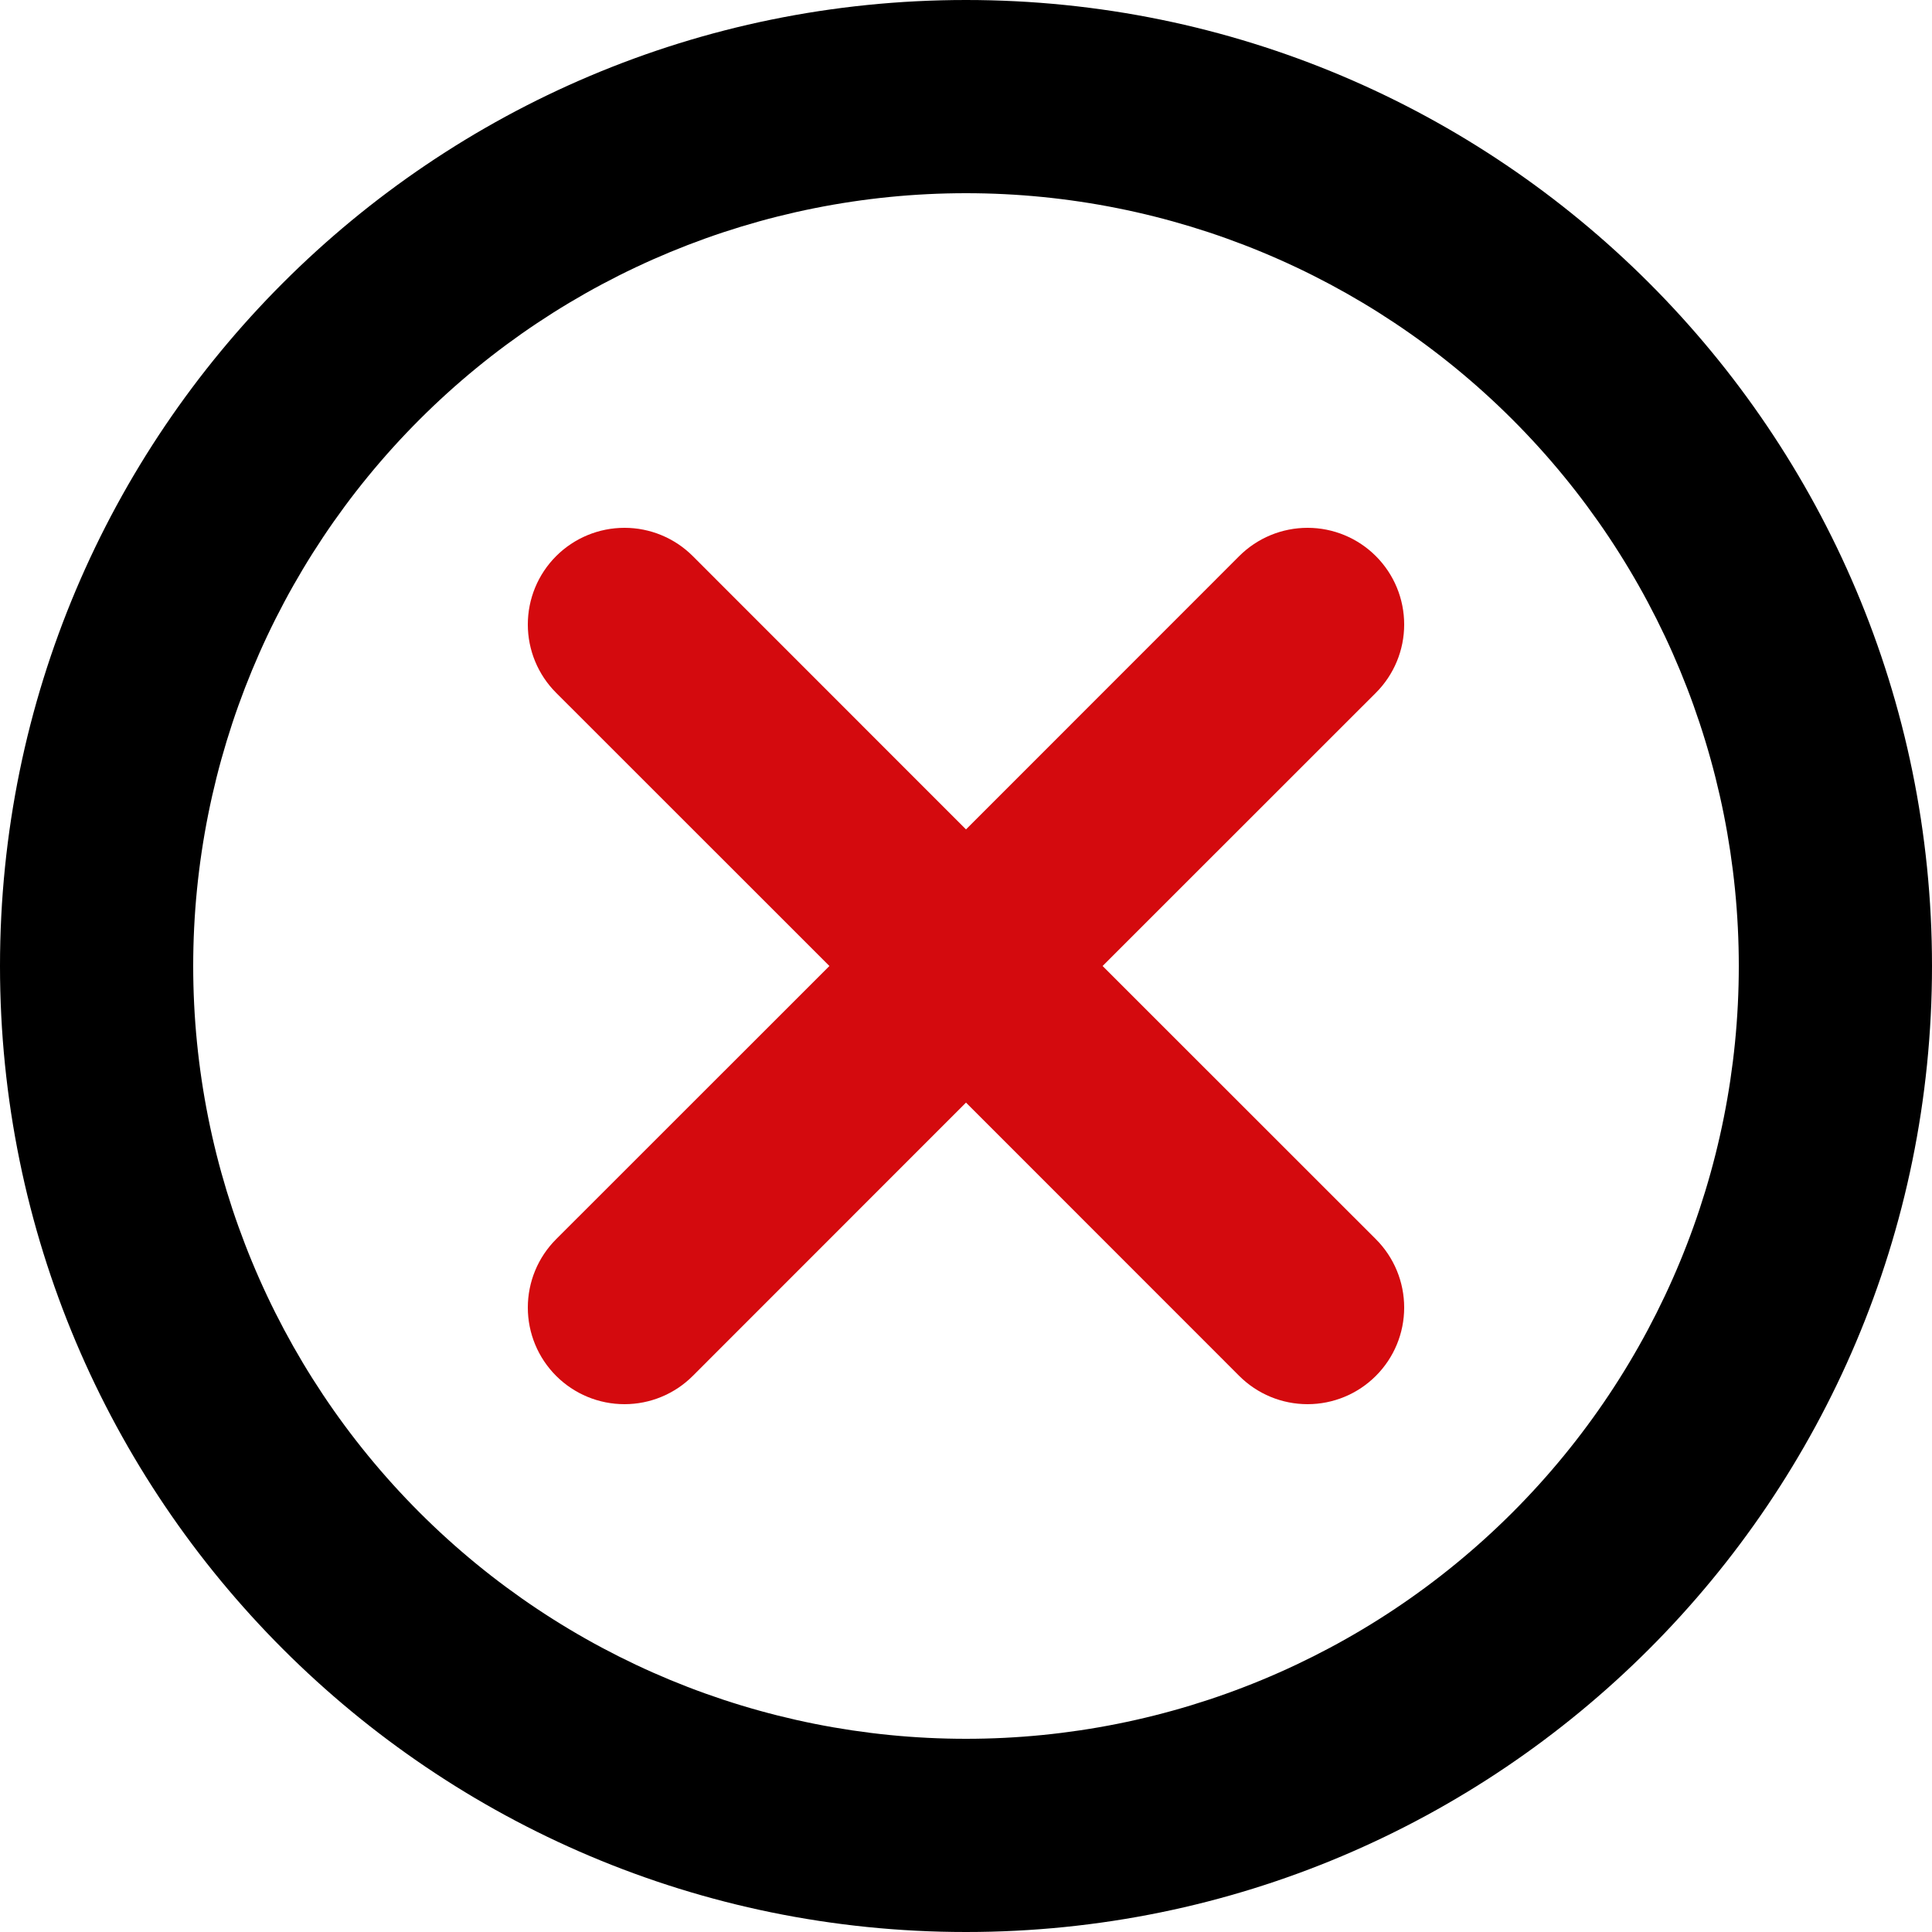
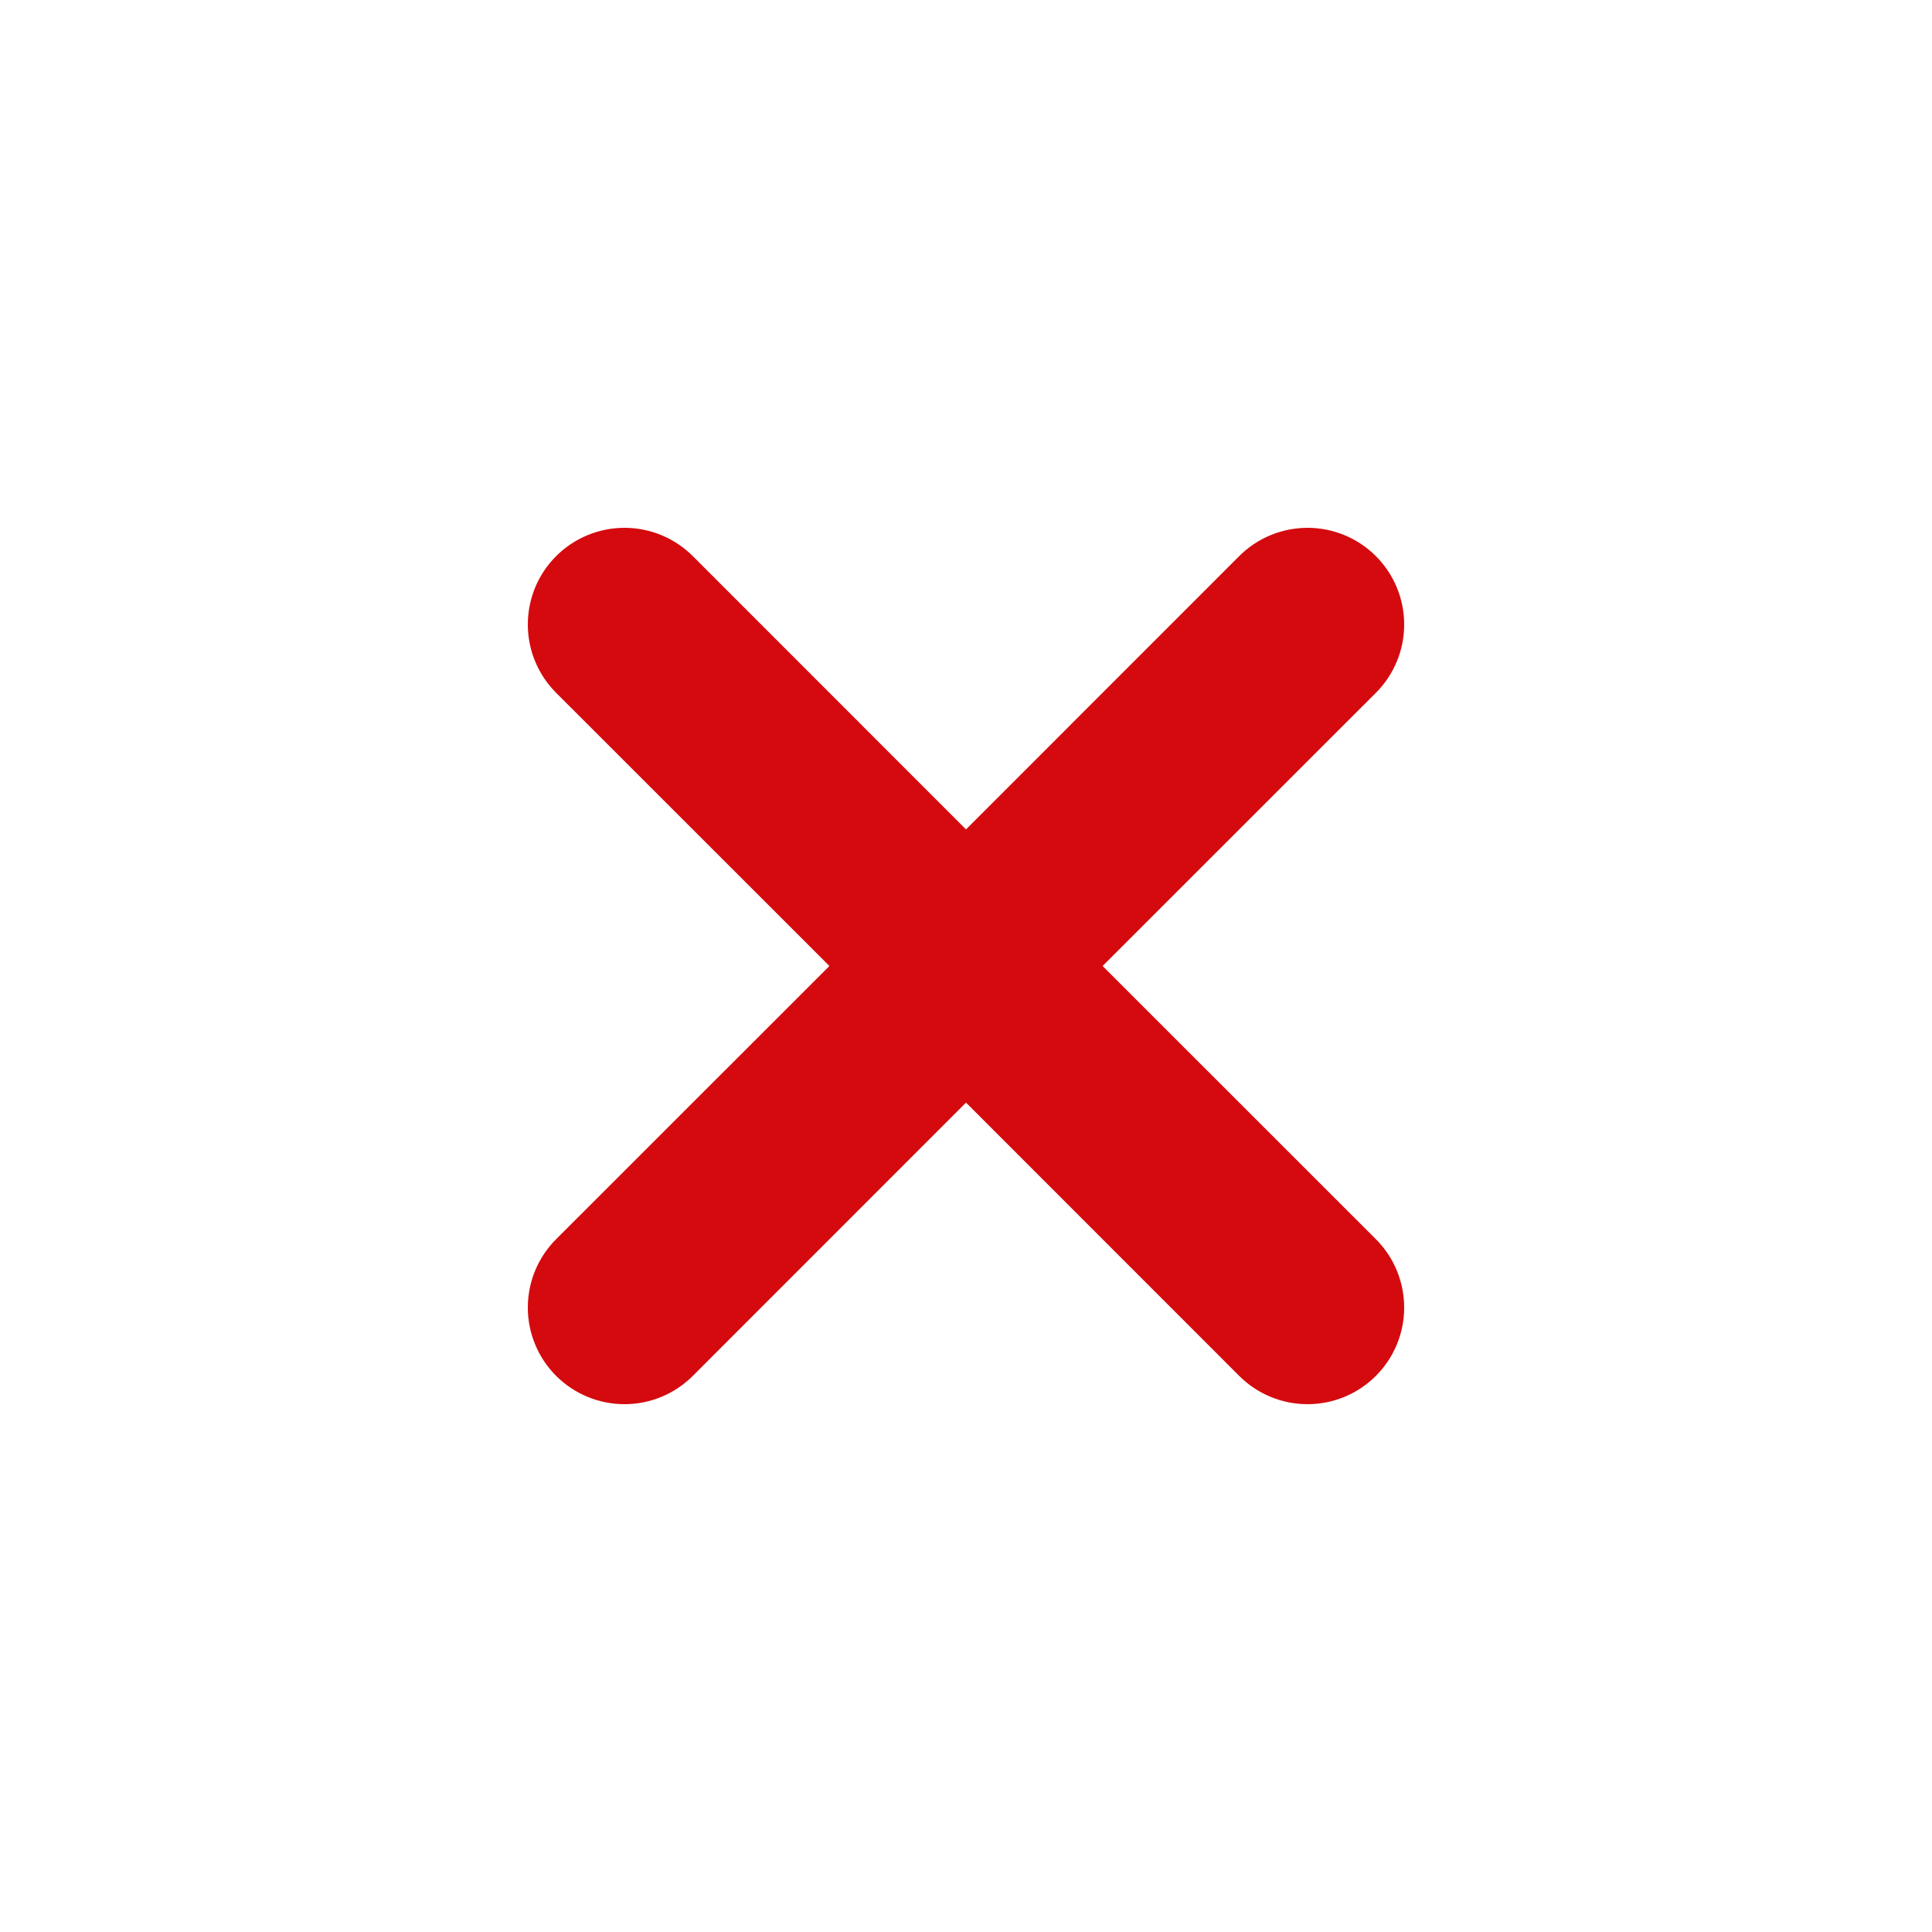
<svg xmlns="http://www.w3.org/2000/svg" width="20" height="20" viewBox="0 0 20 20" fill="none">
-   <path fill-rule="evenodd" clip-rule="evenodd" d="M0 10C0 15.523 4.477 20 10 20C15.523 20 20 15.523 20 10C20 4.477 15.523 0 10 0C4.477 0 0 4.477 0 10ZM15.657 15.657C14.157 17.157 12.122 18 10 18C7.878 18 5.843 17.157 4.343 15.657C2.843 14.157 2 12.122 2 10C2 7.878 2.843 5.843 4.343 4.343C5.843 2.843 7.878 2 10 2C12.122 2 14.157 2.843 15.657 4.343C17.157 5.843 18 7.878 18 10C18 12.122 17.157 14.157 15.657 15.657Z" fill="black" />
  <path d="M11.414 10L14.243 12.828C14.431 13.016 14.536 13.27 14.536 13.536C14.536 13.801 14.431 14.055 14.243 14.243C14.055 14.431 13.801 14.536 13.536 14.536C13.27 14.536 13.016 14.431 12.828 14.243L10 11.414L7.172 14.243C6.984 14.431 6.73 14.536 6.465 14.536C6.199 14.536 5.945 14.431 5.757 14.243C5.569 14.055 5.464 13.801 5.464 13.536C5.464 13.27 5.569 13.016 5.757 12.828L8.586 10L5.757 7.172C5.569 6.984 5.464 6.73 5.464 6.465C5.464 6.199 5.569 5.945 5.757 5.757C5.945 5.569 6.199 5.464 6.465 5.464C6.73 5.464 6.984 5.569 7.172 5.757L10 8.586L12.828 5.757C13.016 5.569 13.27 5.464 13.536 5.464C13.801 5.464 14.055 5.569 14.243 5.757C14.431 5.945 14.536 6.199 14.536 6.465C14.536 6.73 14.431 6.984 14.243 7.172L11.414 10Z" fill="#D40A0E" />
</svg>